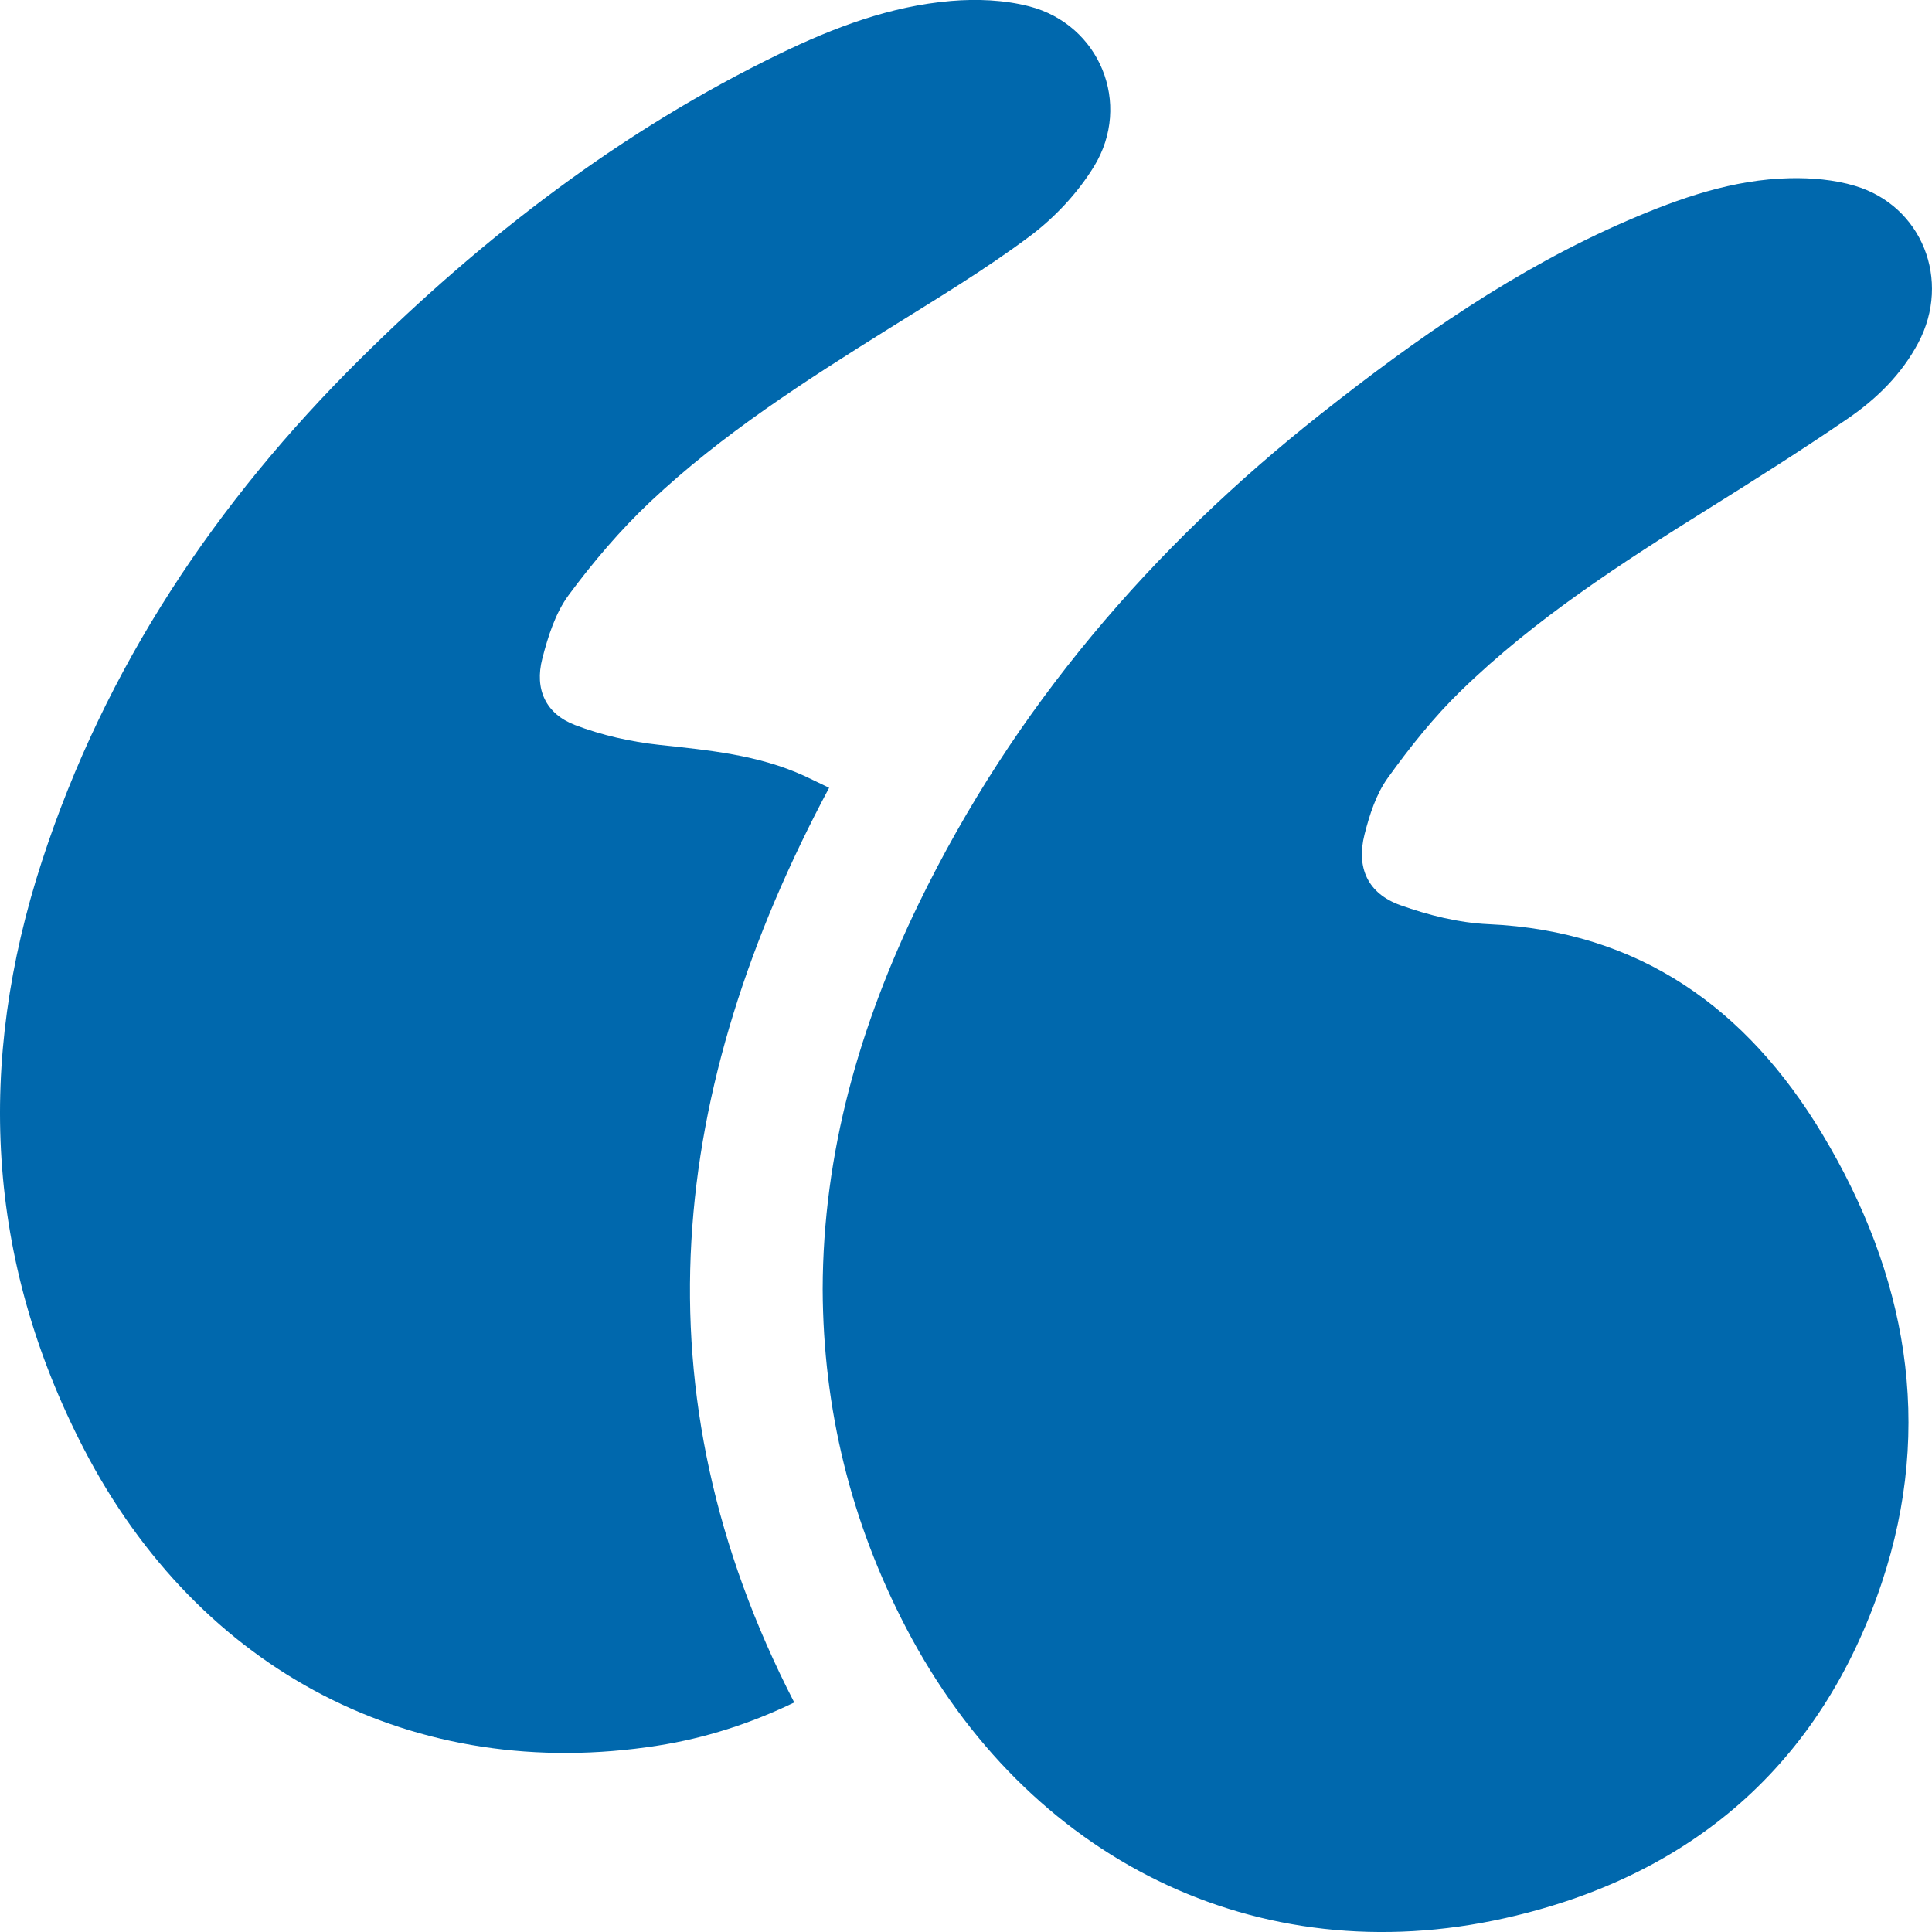
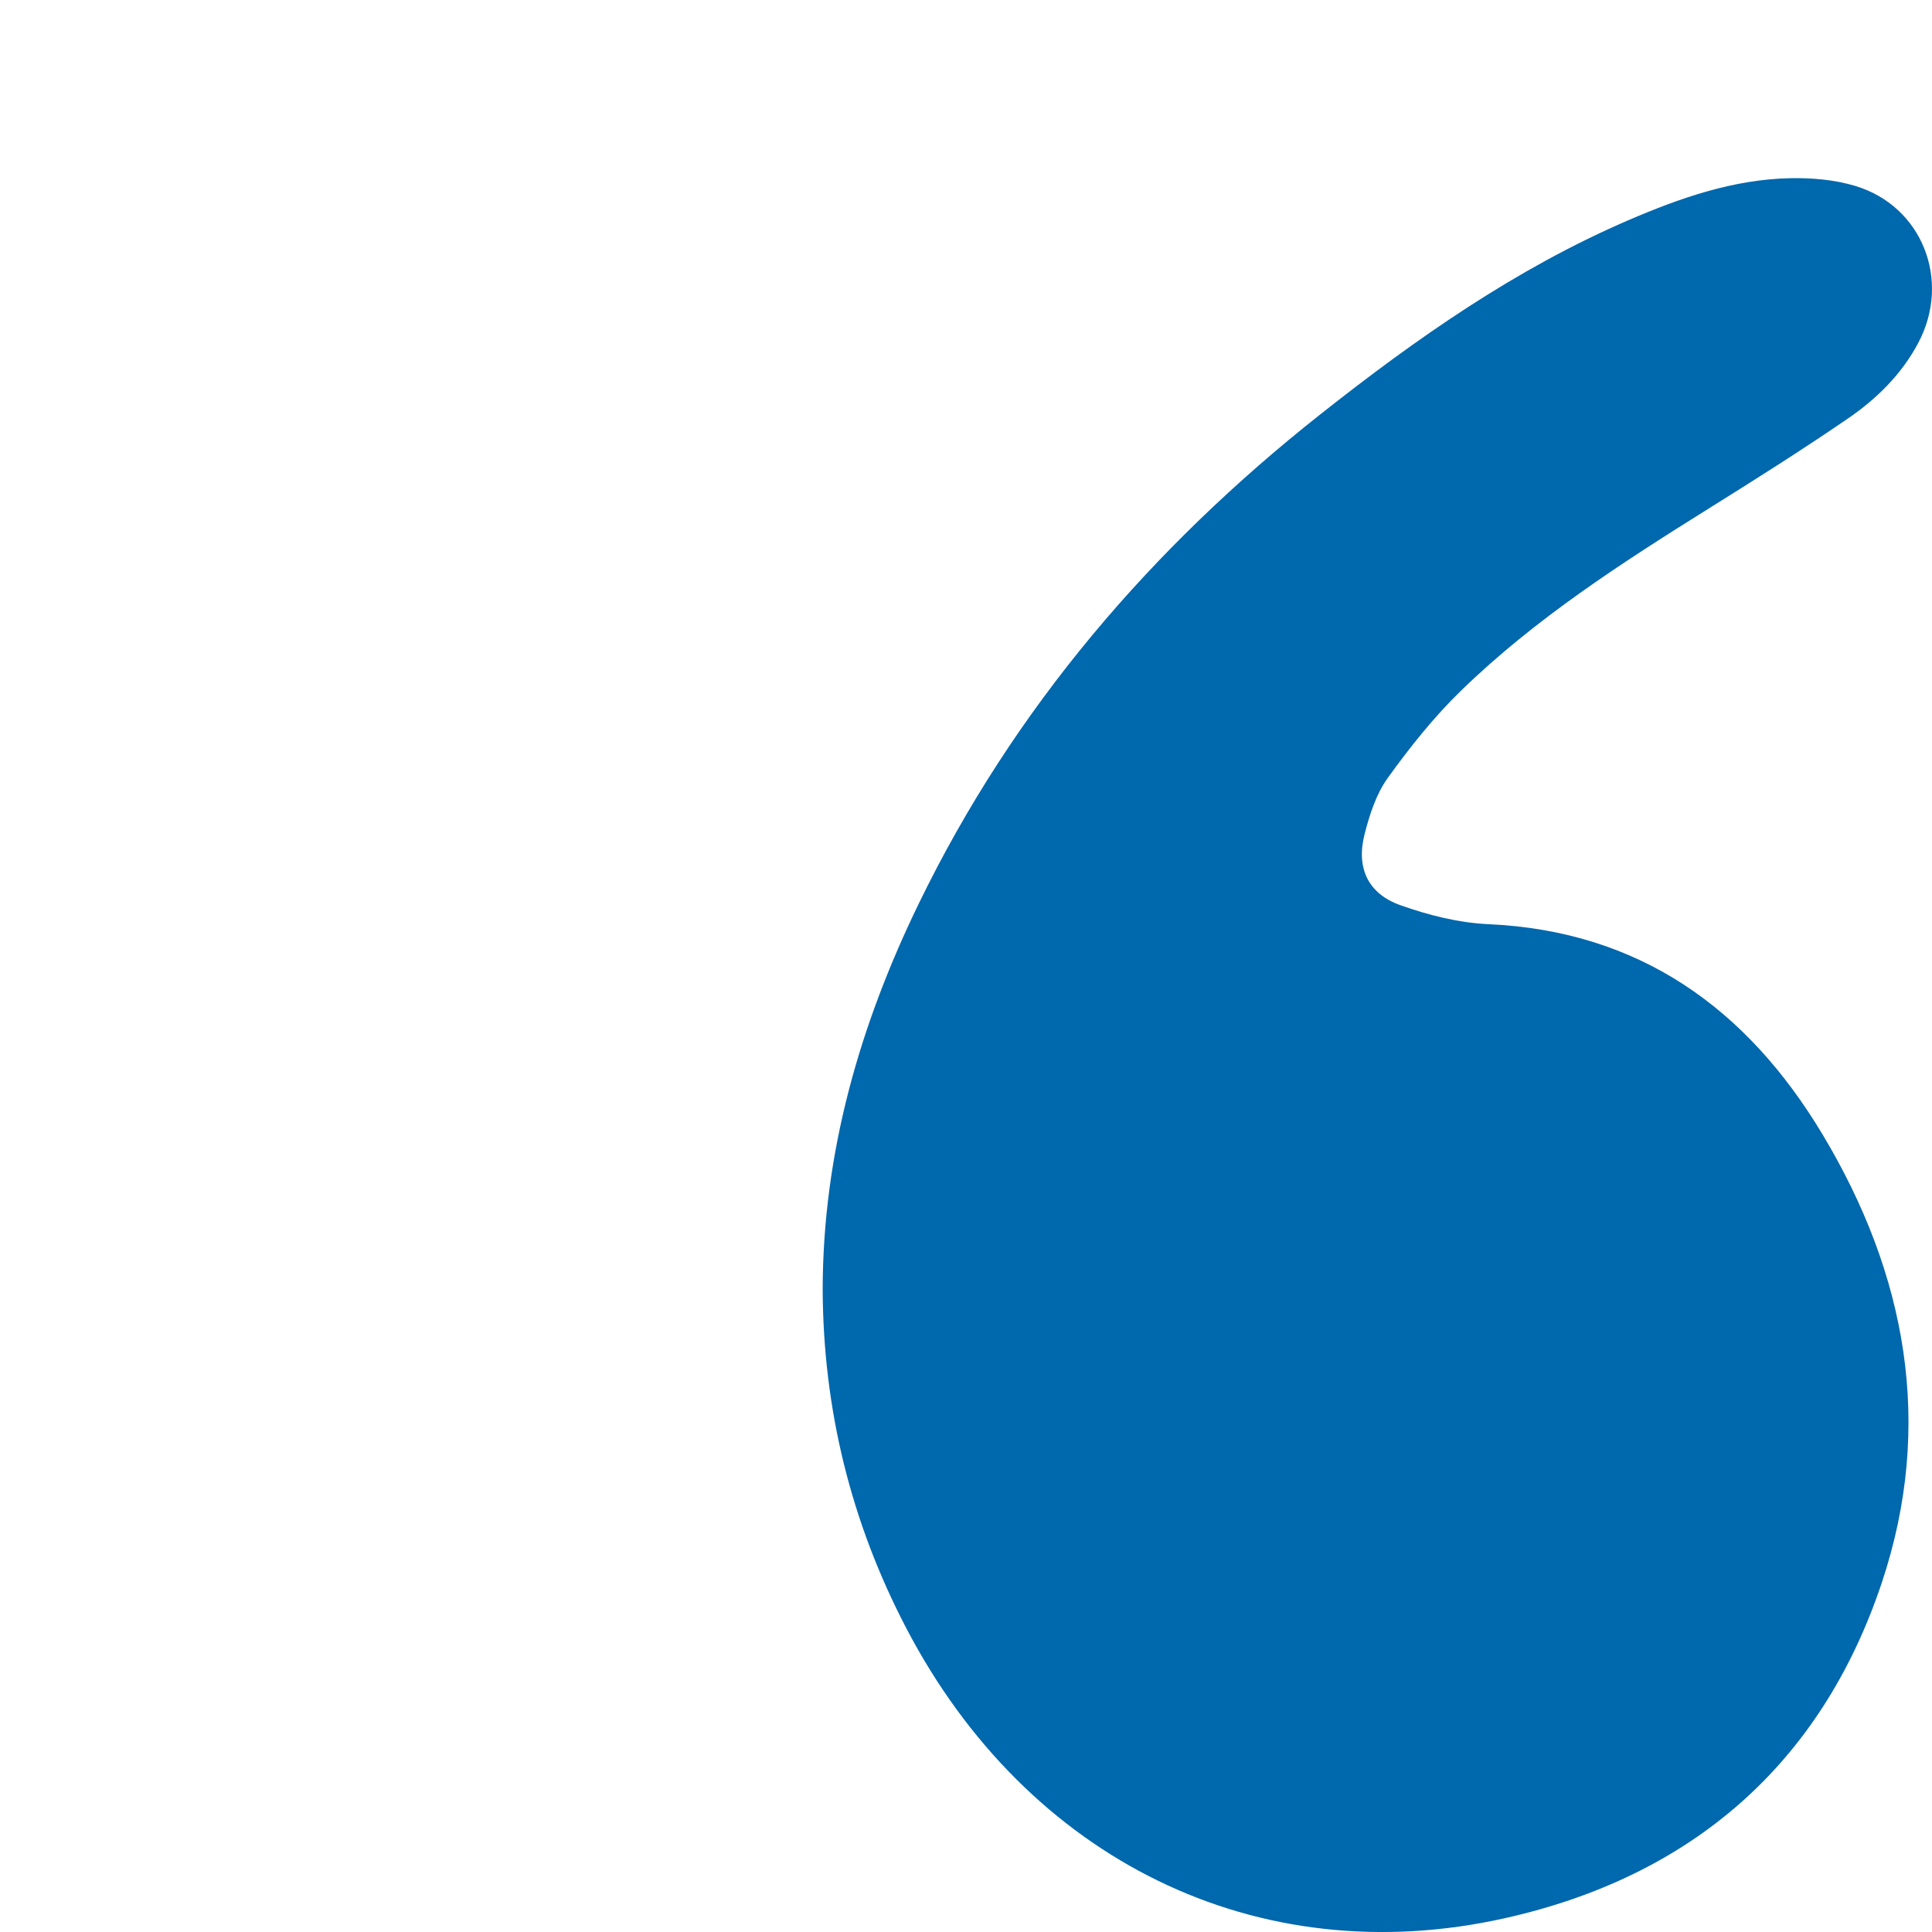
<svg xmlns="http://www.w3.org/2000/svg" width="71" height="71" viewBox="0 0 71 71" fill="none">
  <g clip-path="url(#clip0)">
    <path d="M30.233 47.379C30.243 42.36 31.594 37.675 33.764 33.207C37.257 26.017 42.317 20.129 48.54 15.212C52.053 12.436 55.699 9.881 59.825 8.1C61.728 7.28 63.682 6.595 65.775 6.549C66.572 6.532 67.406 6.602 68.167 6.829C70.637 7.565 71.714 10.301 70.497 12.598C69.881 13.761 68.961 14.662 67.902 15.386C66.23 16.531 64.516 17.614 62.797 18.687C59.595 20.688 56.419 22.732 53.694 25.38C52.696 26.349 51.813 27.458 50.998 28.591C50.574 29.18 50.33 29.941 50.147 30.66C49.833 31.892 50.268 32.838 51.461 33.265C52.495 33.633 53.608 33.914 54.698 33.963C60.243 34.213 64.192 37.053 66.968 41.674C70.06 46.821 71.09 52.368 69.154 58.166C66.908 64.891 62.098 68.97 55.315 70.49C46.203 72.534 37.748 68.337 33.307 59.838C31.27 55.937 30.25 51.785 30.233 47.379Z" fill="#0068AD" />
-     <path d="M30.47 28.951C24.576 39.984 23.293 51.12 29.188 62.565C27.58 63.342 25.912 63.878 24.171 64.151C15.261 65.548 7.336 61.459 3.078 53.238C-0.527 46.273 -0.866 39.039 1.542 31.645C3.869 24.5 7.945 18.438 13.224 13.204C17.791 8.676 22.851 4.787 28.657 1.974C30.65 1.009 32.722 0.224 34.943 0.036C35.894 -0.045 36.903 -0.005 37.821 0.232C40.414 0.902 41.614 3.813 40.206 6.114C39.605 7.095 38.756 8.001 37.836 8.688C36.183 9.923 34.404 10.99 32.653 12.085C29.588 14 26.543 15.947 23.9 18.436C22.8 19.474 21.802 20.647 20.9 21.866C20.412 22.526 20.138 23.391 19.929 24.206C19.64 25.329 20.054 26.232 21.13 26.644C22.116 27.021 23.182 27.26 24.234 27.374C26.05 27.57 27.855 27.739 29.545 28.507C29.835 28.642 30.123 28.785 30.47 28.951Z" fill="#0068AD" />
  </g>
  <defs>
    <clipPath id="clip0">
      <rect width="71" height="71" fill="white" />
    </clipPath>
  </defs>
</svg>